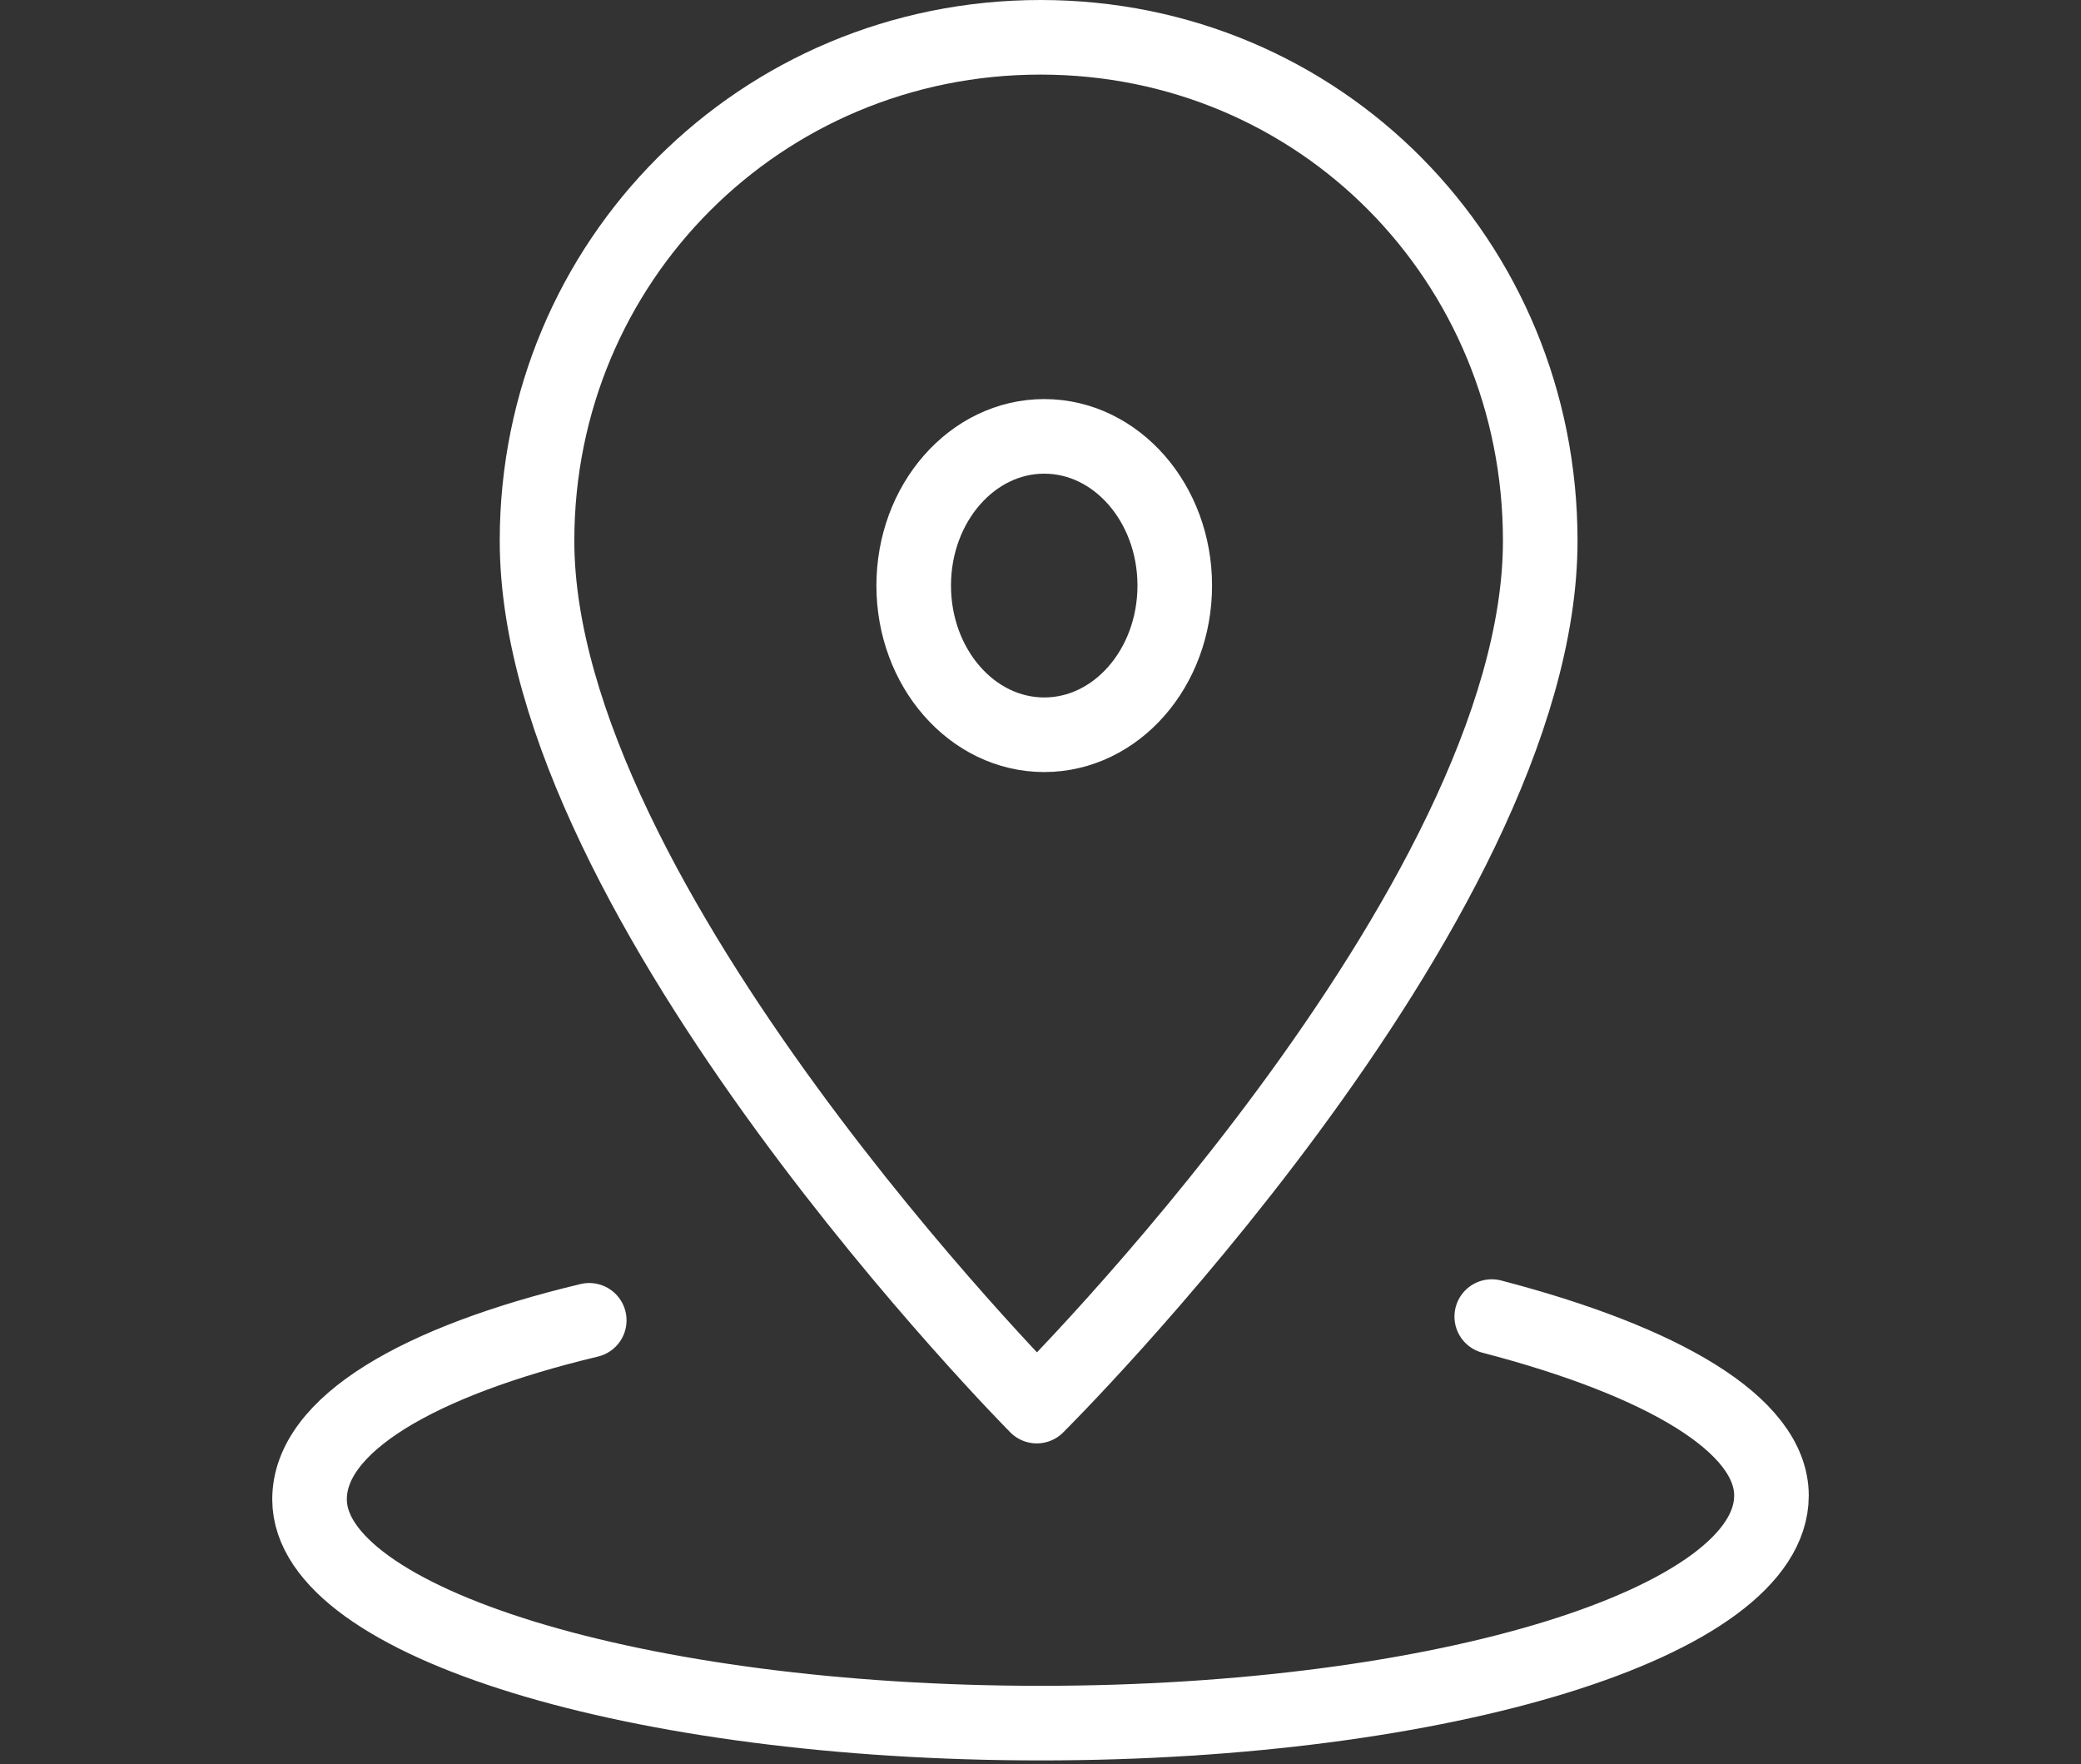
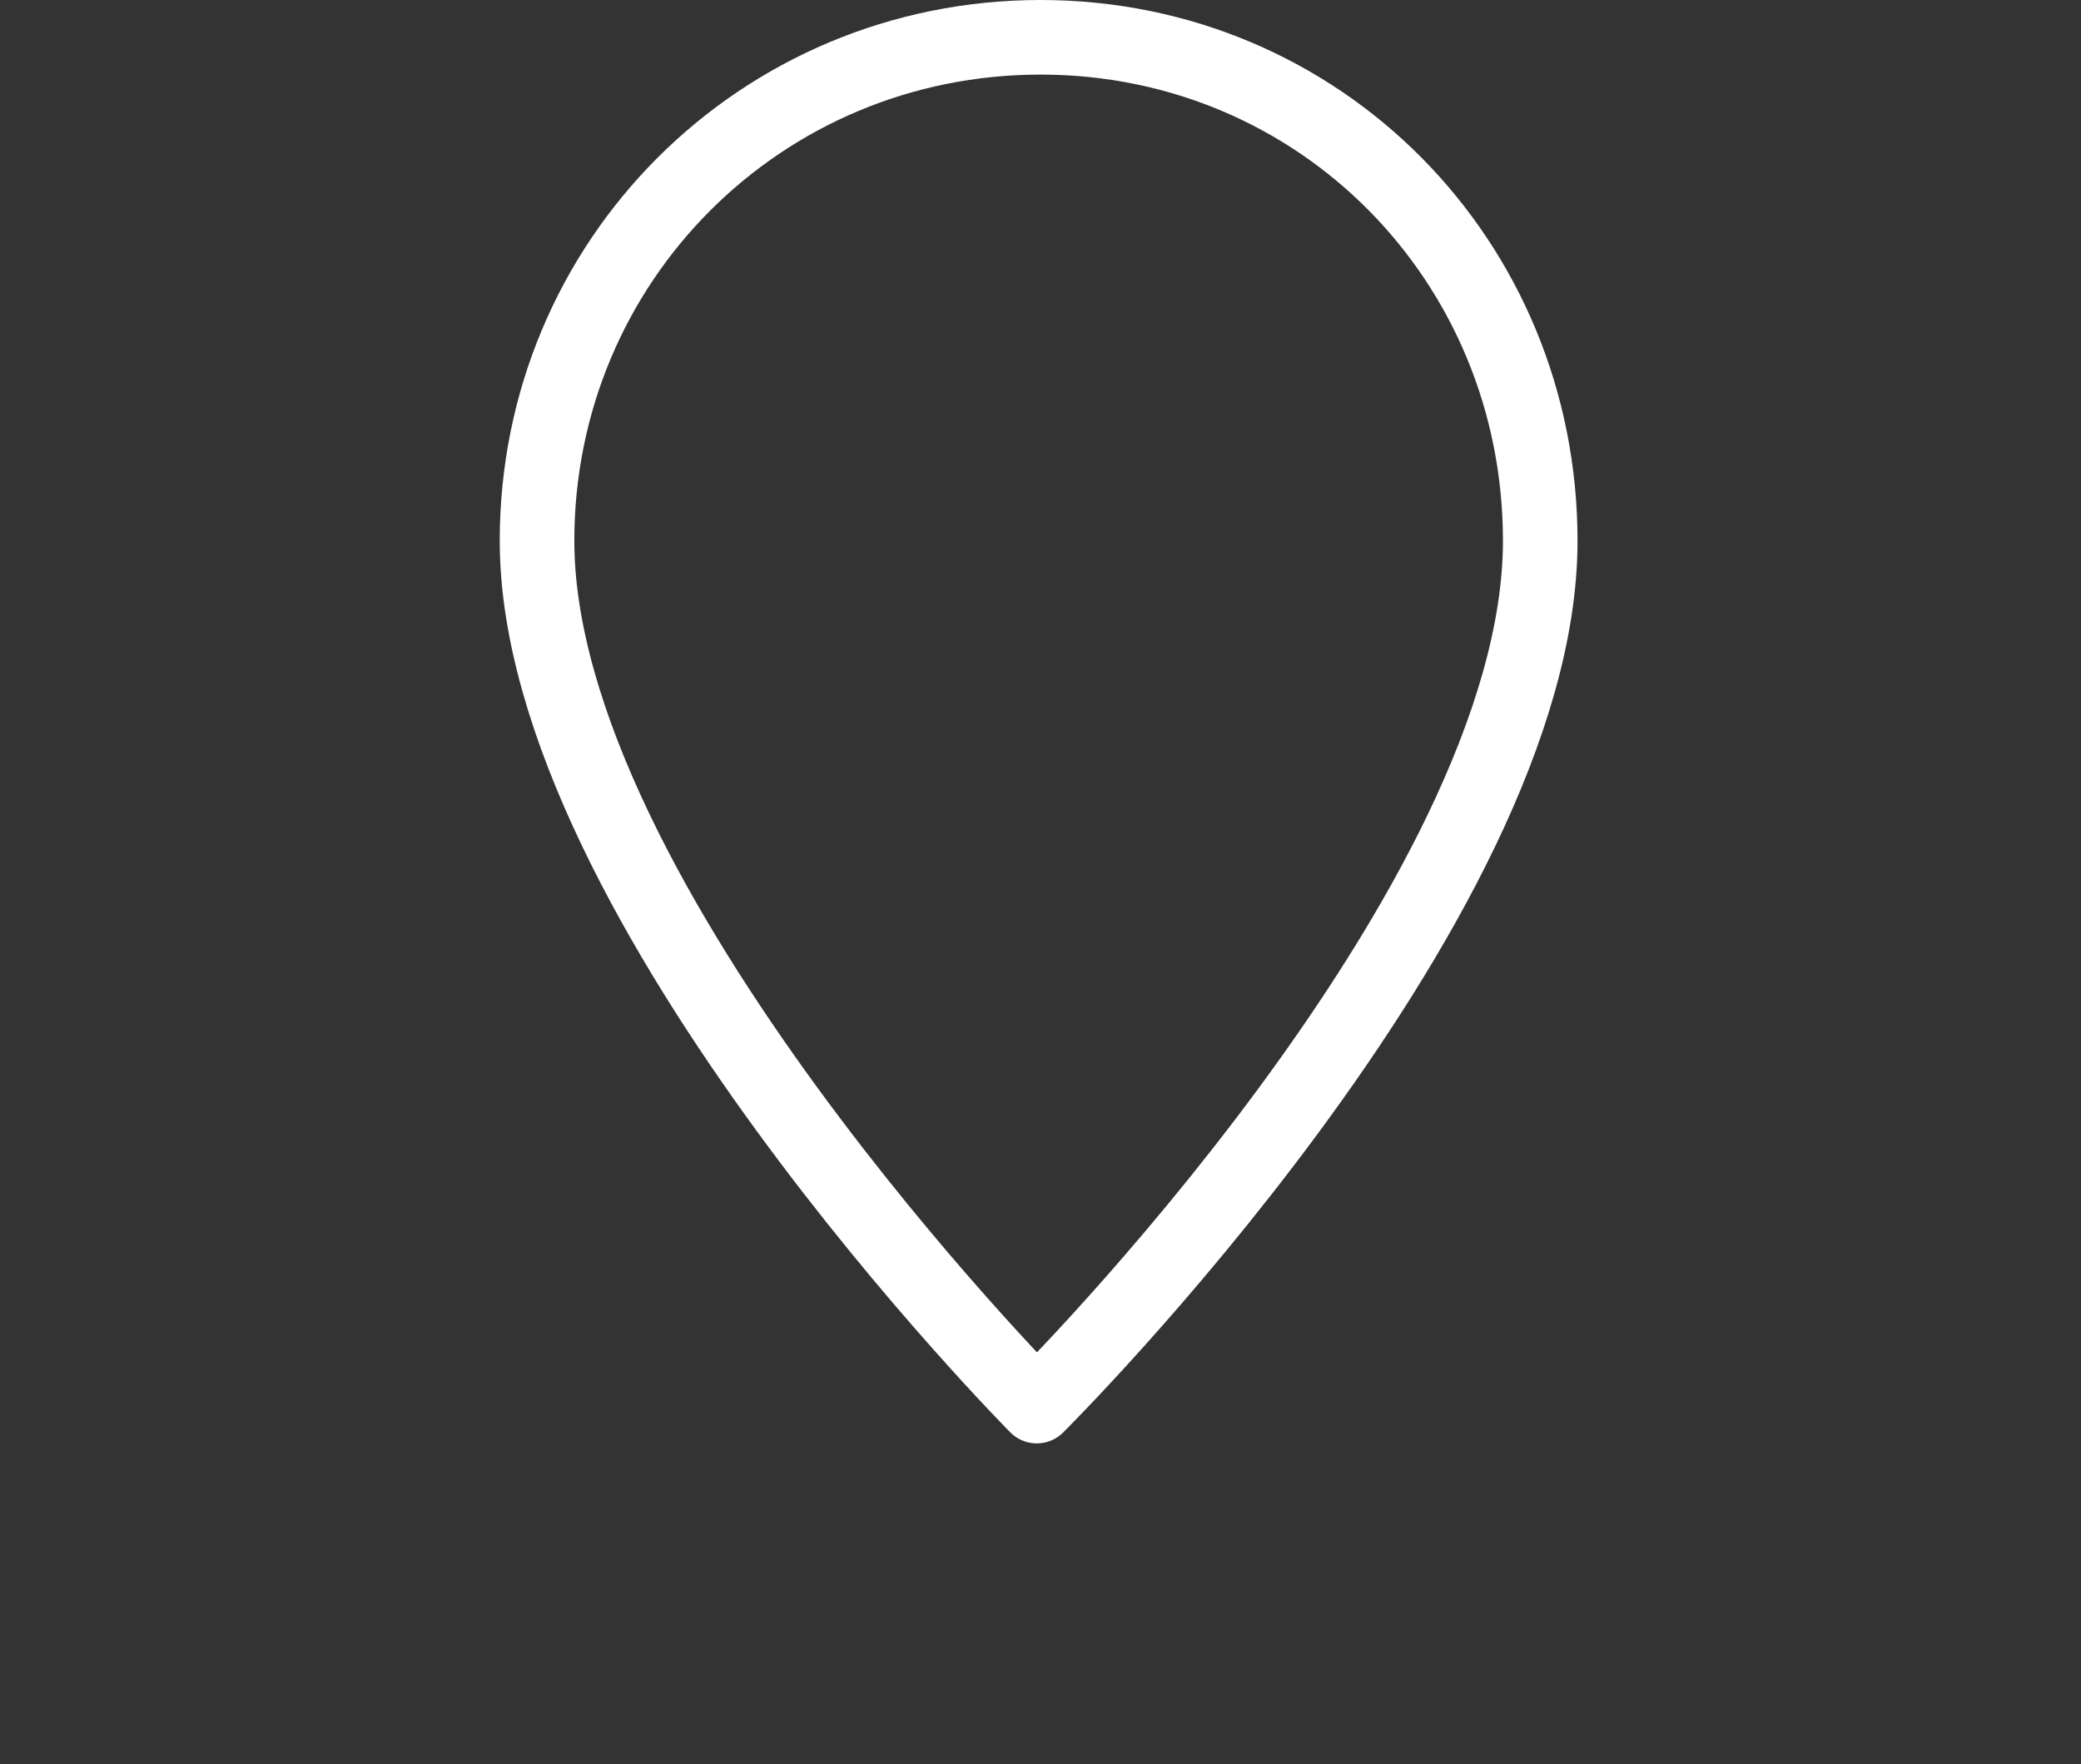
<svg xmlns="http://www.w3.org/2000/svg" version="1.1" id="レイヤー_1" x="0px" y="0px" viewBox="0 0 55.8 47.3" style="enable-background:new 0 0 55.8 47.3;" xml:space="preserve">
  <rect x="0" y="0" width="55.8" height="47.3" fill="#333333" stroke="none" />
  <style type="text/css">
	.st0{fill:none;stroke:#FFFFFF;stroke-width:2;stroke-linecap:round;stroke-linejoin:round;}
</style>
  <path id="パス_735" class="st0" d="M41.3,14.5c0,9.8-13.5,23.2-13.5,23.2S14.4,24.2,14.4,14.5C14.4,7,20.4,1,27.9,1  S41.3,7,41.3,14.5z" />
-   <ellipse id="楕円形_119" class="st0" cx="28" cy="15.7" rx="3.5" ry="4" />
-   <path id="パス_736" class="st0" d="M40,35.3c4.6,1.2,7.5,2.9,7.5,4.8c0,3.4-8.8,6.1-19.6,6.1S8.3,43.5,8.3,40.2  c0-2,2.9-3.7,7.5-4.8" />
</svg>